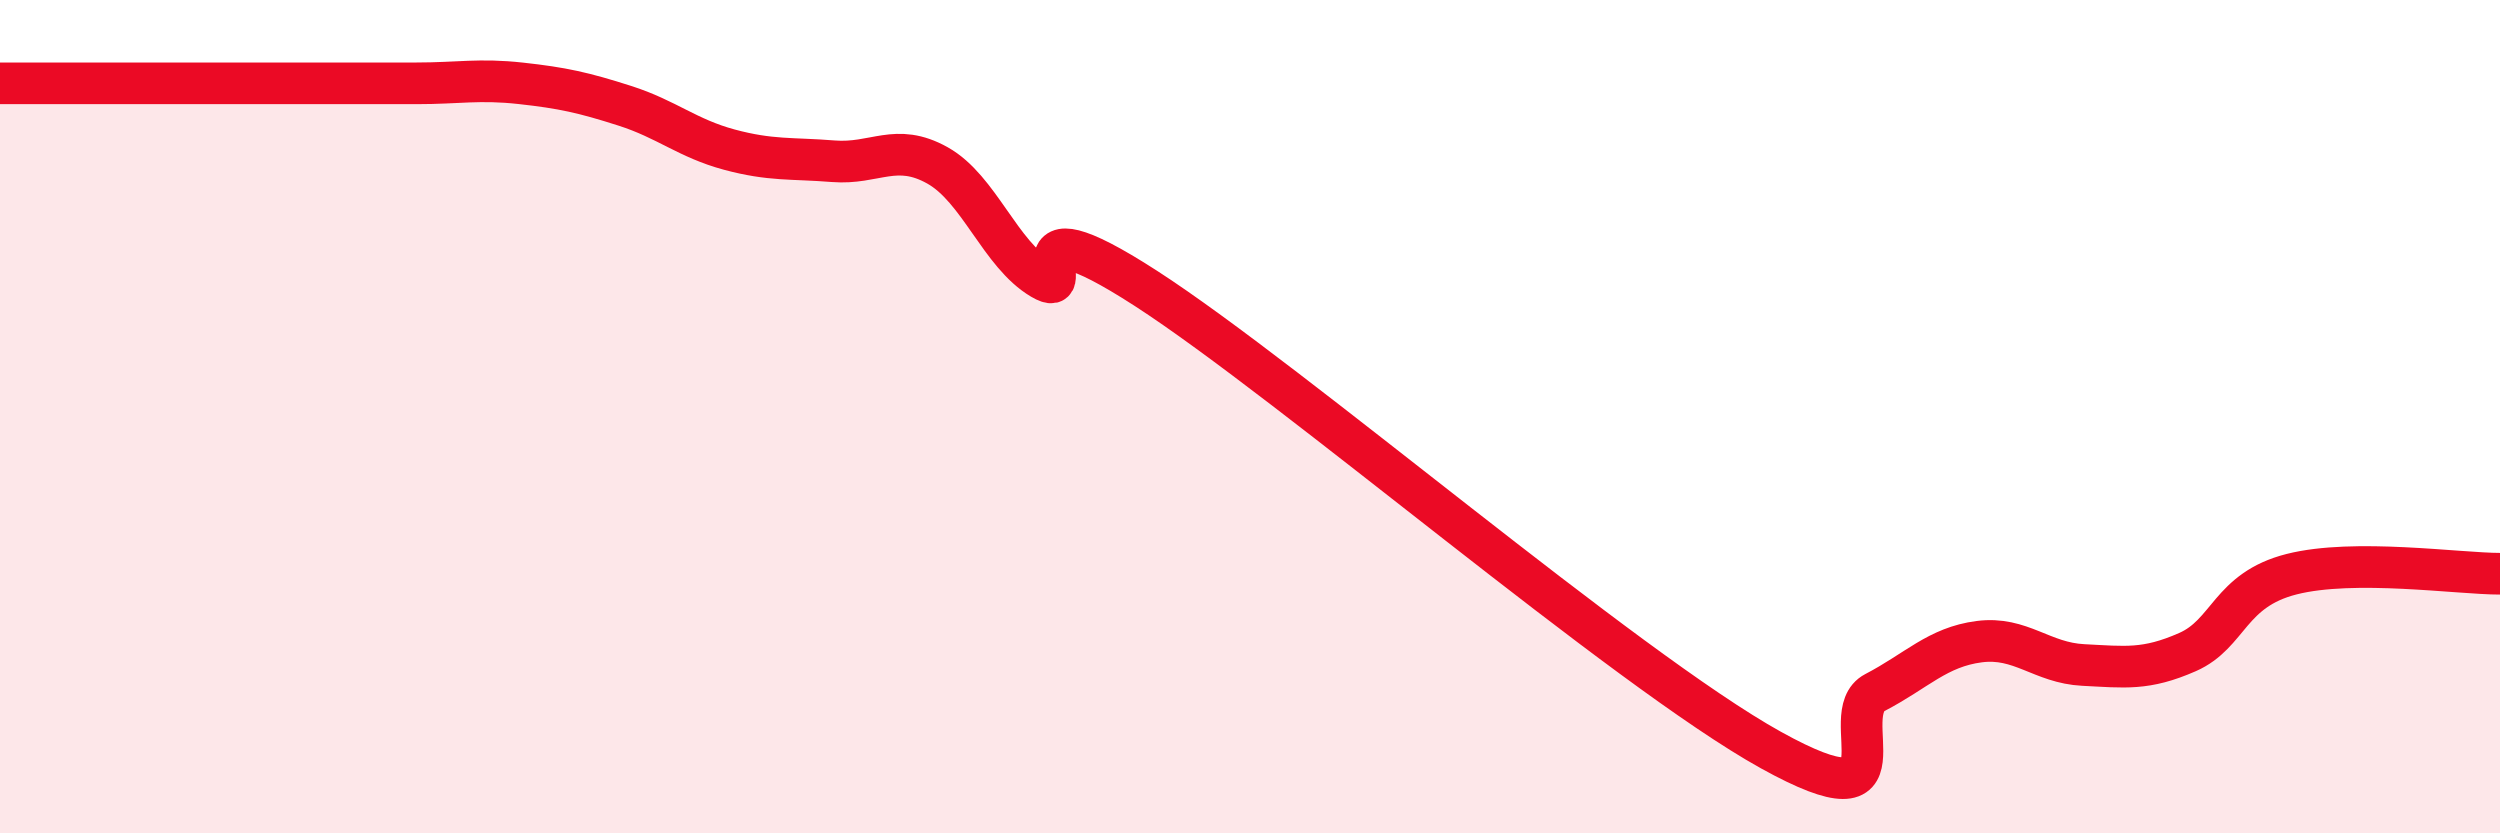
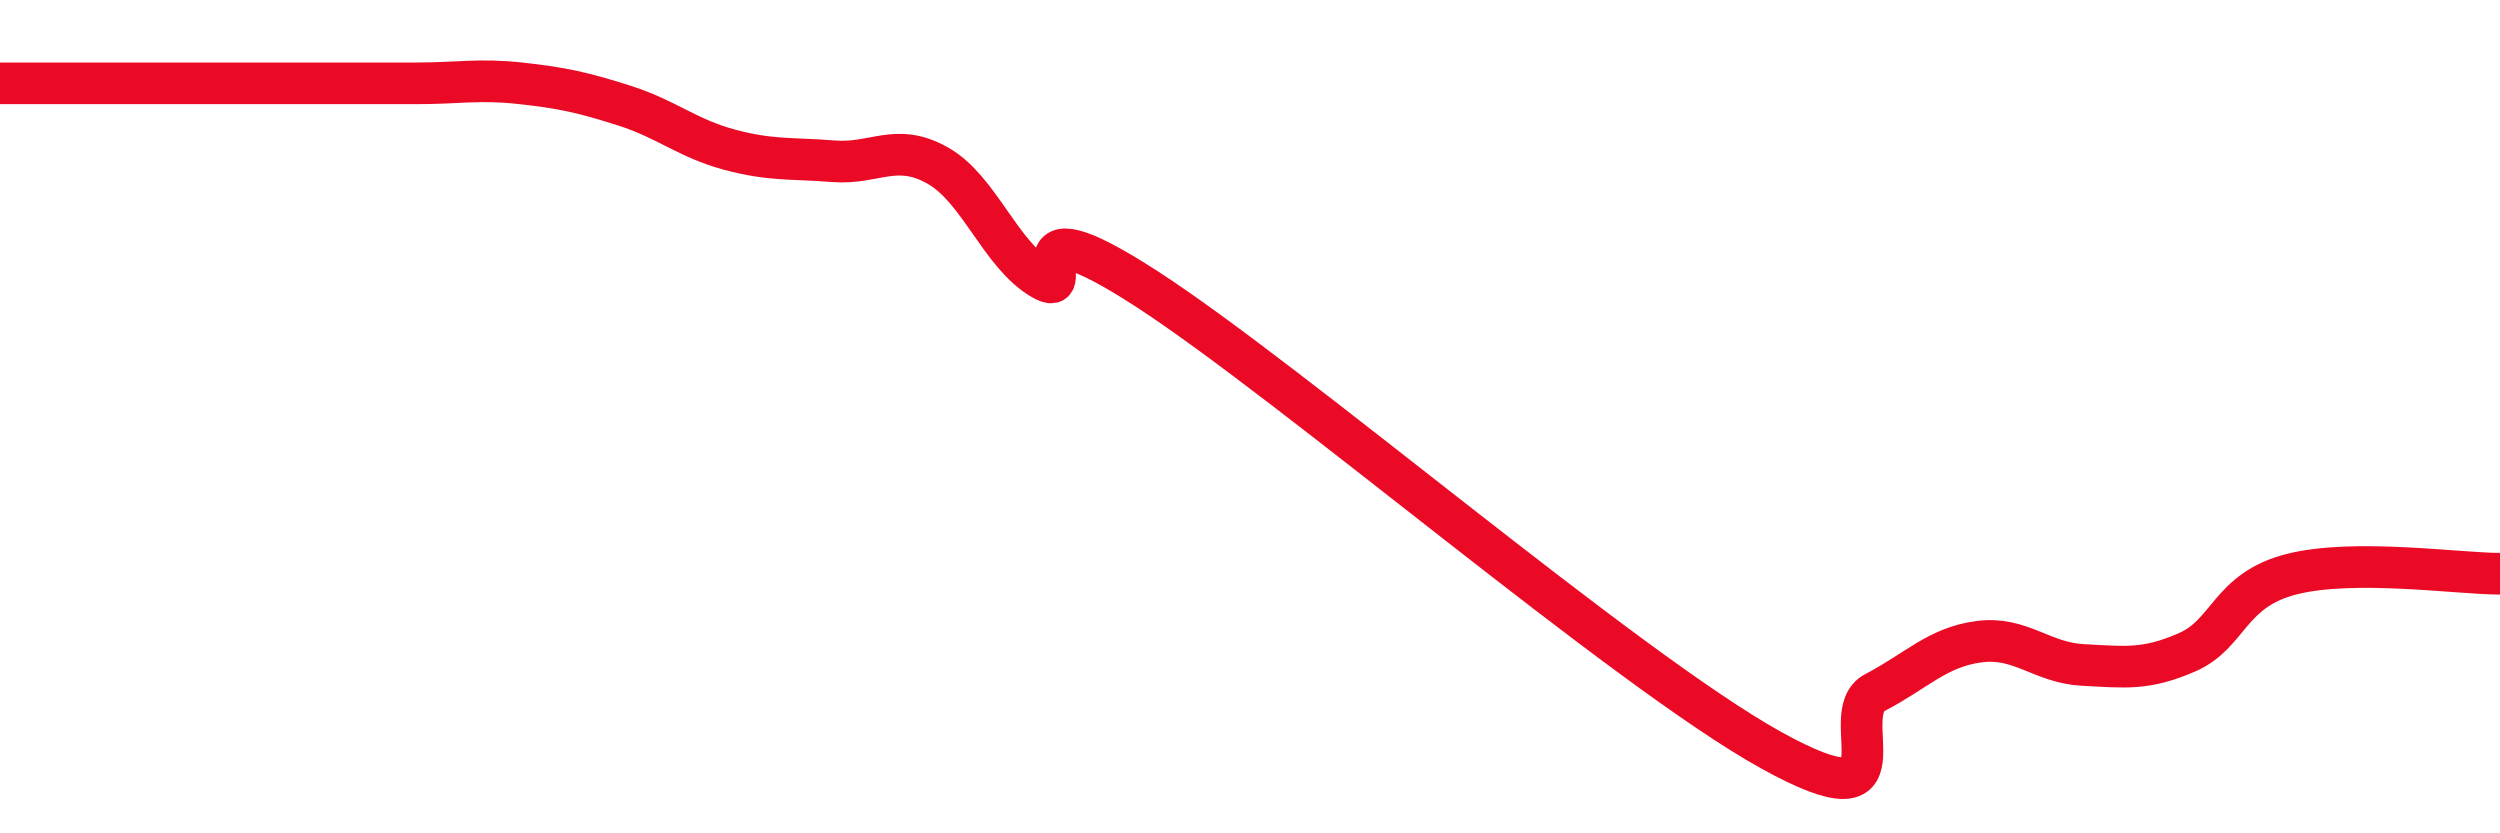
<svg xmlns="http://www.w3.org/2000/svg" width="60" height="20" viewBox="0 0 60 20">
-   <path d="M 0,2 C 0.5,2 1.5,2 2.5,2 C 3.5,2 4,2 5,2 C 6,2 6.5,2 7.5,2 C 8.5,2 9,2 10,2 C 11,2 11.5,1.89 12.5,2 C 13.5,2.11 14,2.22 15,2.54 C 16,2.86 16.5,3.32 17.5,3.59 C 18.5,3.86 19,3.79 20,3.87 C 21,3.95 21.5,3.41 22.5,3.97 C 23.5,4.53 24,6.1 25,6.69 C 26,7.28 24,4.66 27.5,6.92 C 31,9.18 39,16.06 42.5,18 C 46,19.94 44,17.14 45,16.62 C 46,16.1 46.5,15.53 47.5,15.4 C 48.5,15.27 49,15.91 50,15.96 C 51,16.01 51.5,16.09 52.5,15.65 C 53.5,15.21 53.5,14.16 55,13.78 C 56.5,13.4 59,13.77 60,13.77L60 20L0 20Z" fill="#EB0A25" opacity="0.1" stroke-linecap="round" stroke-linejoin="round" />
  <path d="M 0,2 C 0.5,2 1.5,2 2.5,2 C 3.5,2 4,2 5,2 C 6,2 6.5,2 7.5,2 C 8.5,2 9,2 10,2 C 11,2 11.5,1.89 12.5,2 C 13.5,2.11 14,2.22 15,2.54 C 16,2.86 16.5,3.32 17.5,3.59 C 18.5,3.86 19,3.79 20,3.87 C 21,3.95 21.5,3.41 22.5,3.97 C 23.5,4.53 24,6.1 25,6.69 C 26,7.28 24,4.66 27.5,6.92 C 31,9.18 39,16.06 42.5,18 C 46,19.94 44,17.14 45,16.62 C 46,16.1 46.5,15.53 47.5,15.4 C 48.5,15.27 49,15.91 50,15.96 C 51,16.01 51.5,16.09 52.5,15.65 C 53.5,15.21 53.5,14.16 55,13.78 C 56.5,13.4 59,13.77 60,13.77" stroke="#EB0A25" stroke-width="1" fill="none" stroke-linecap="round" stroke-linejoin="round" />
</svg>